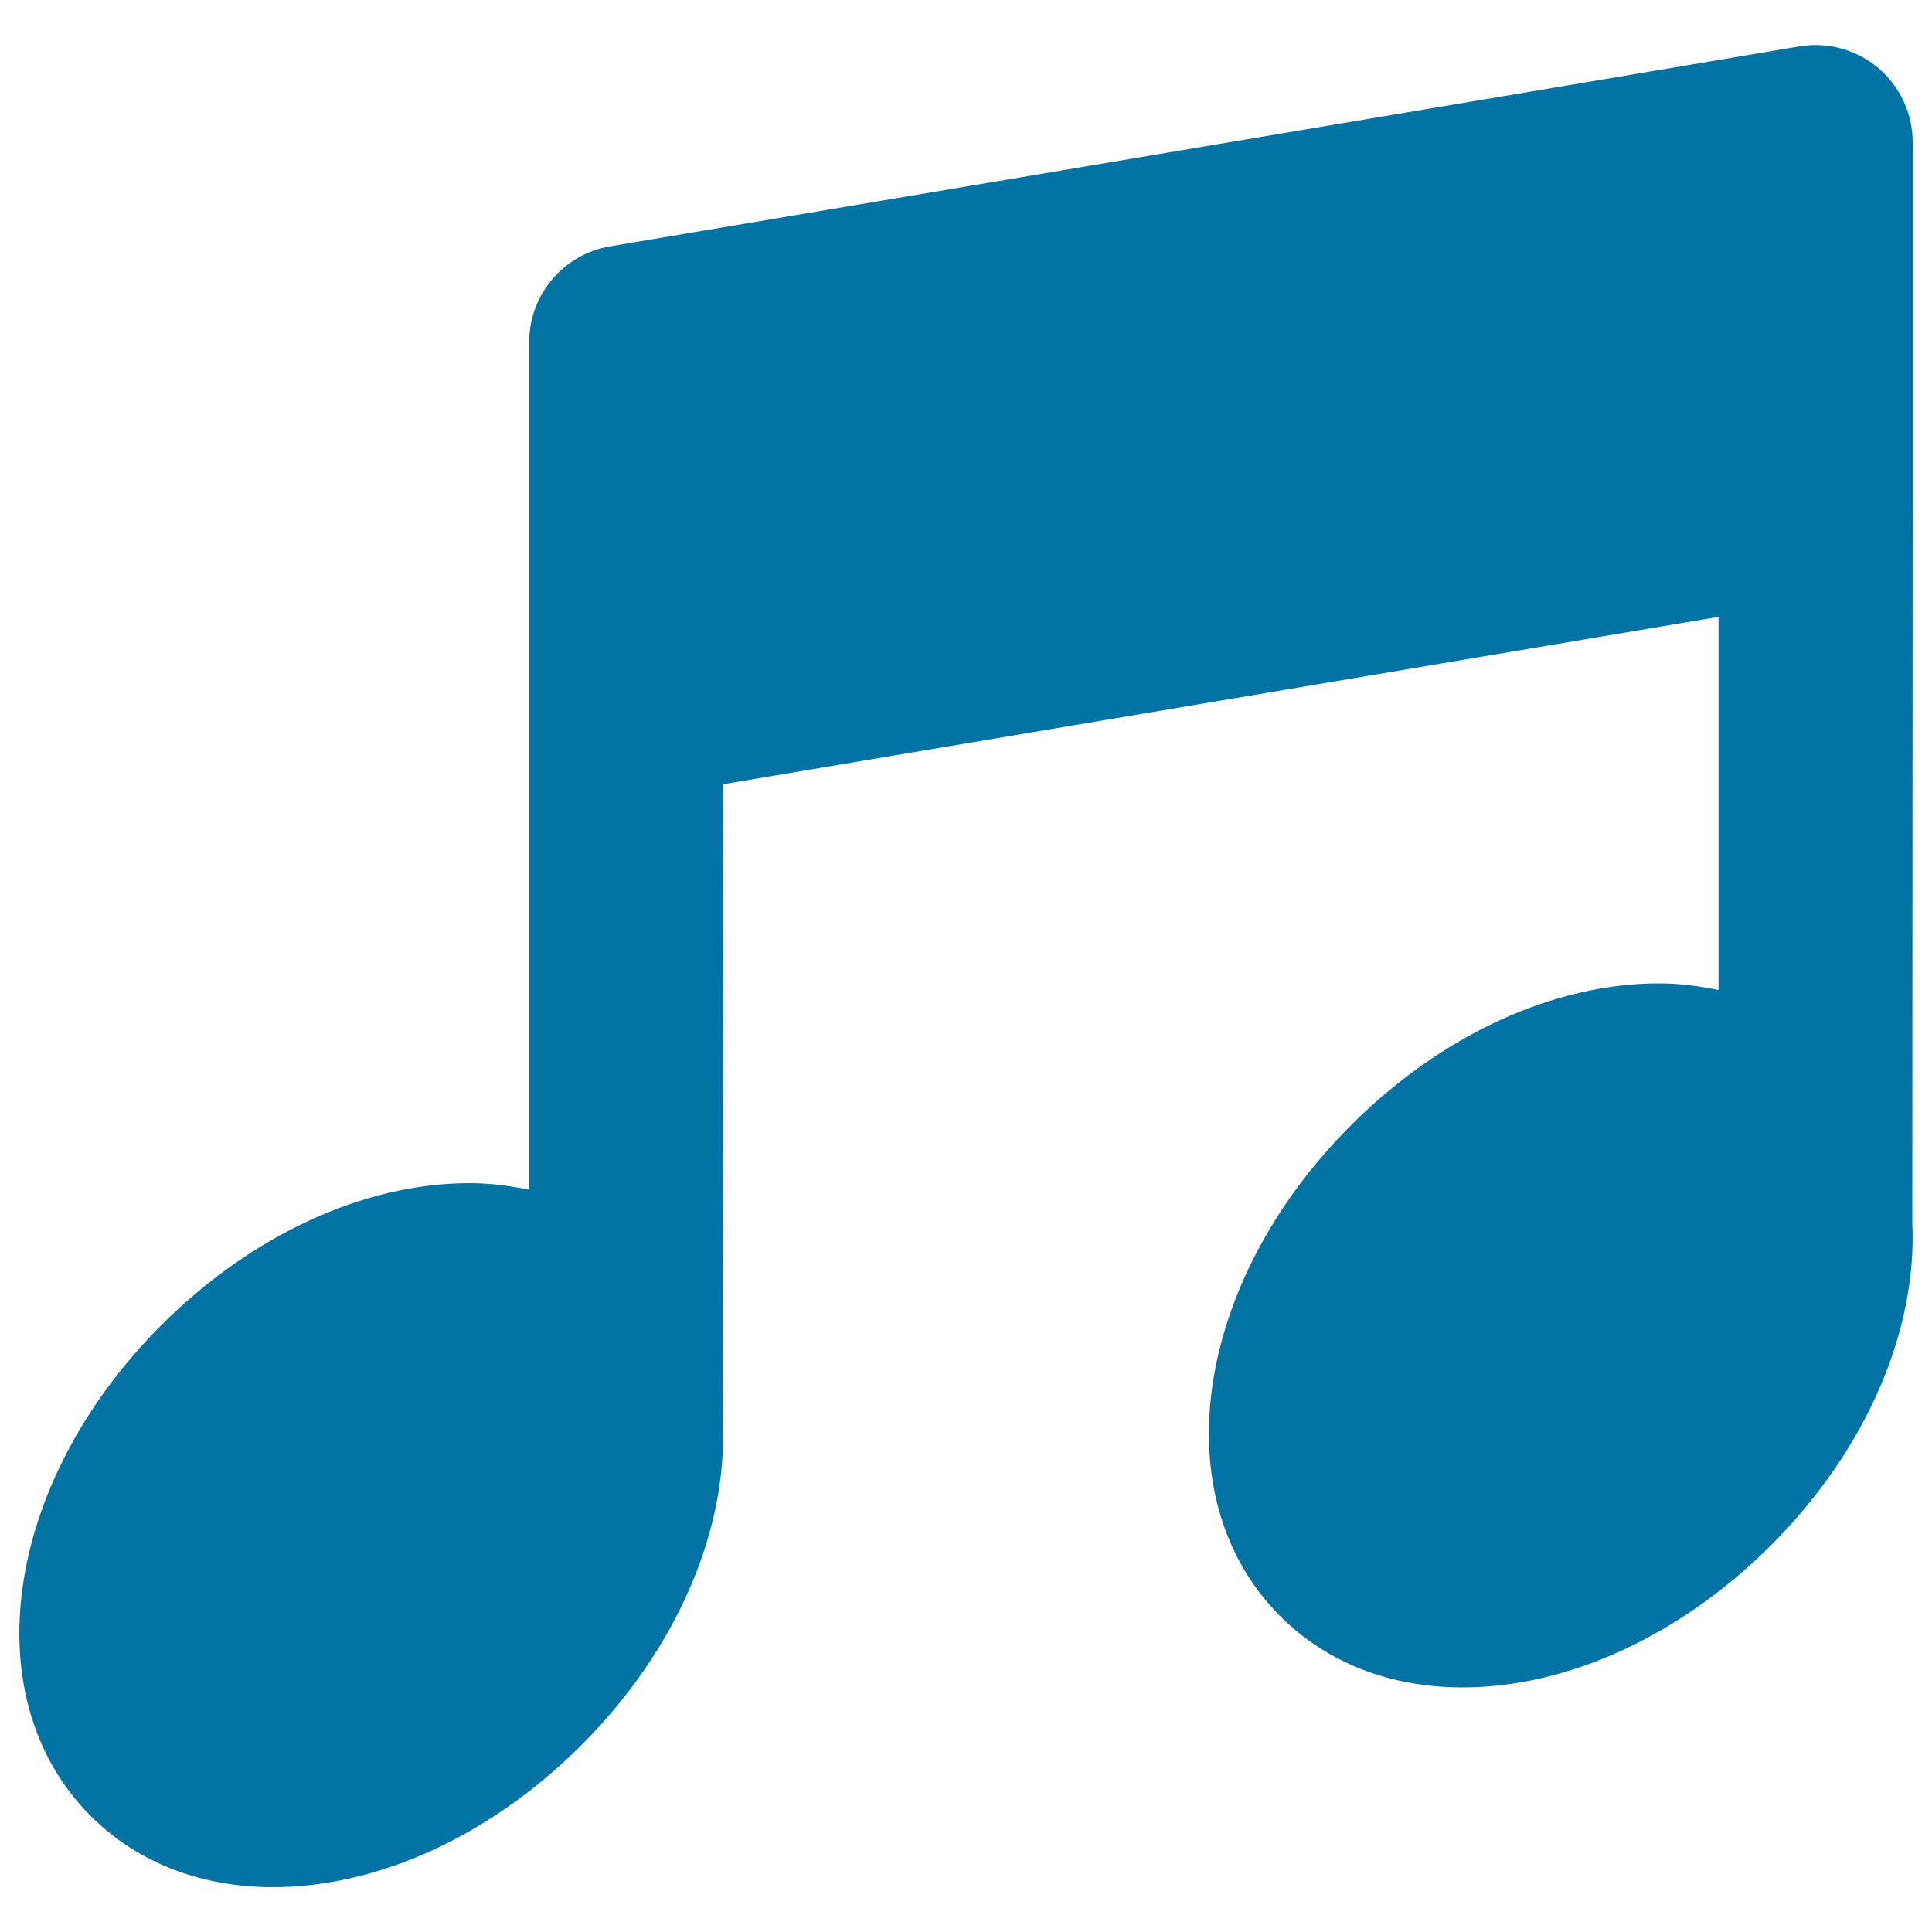
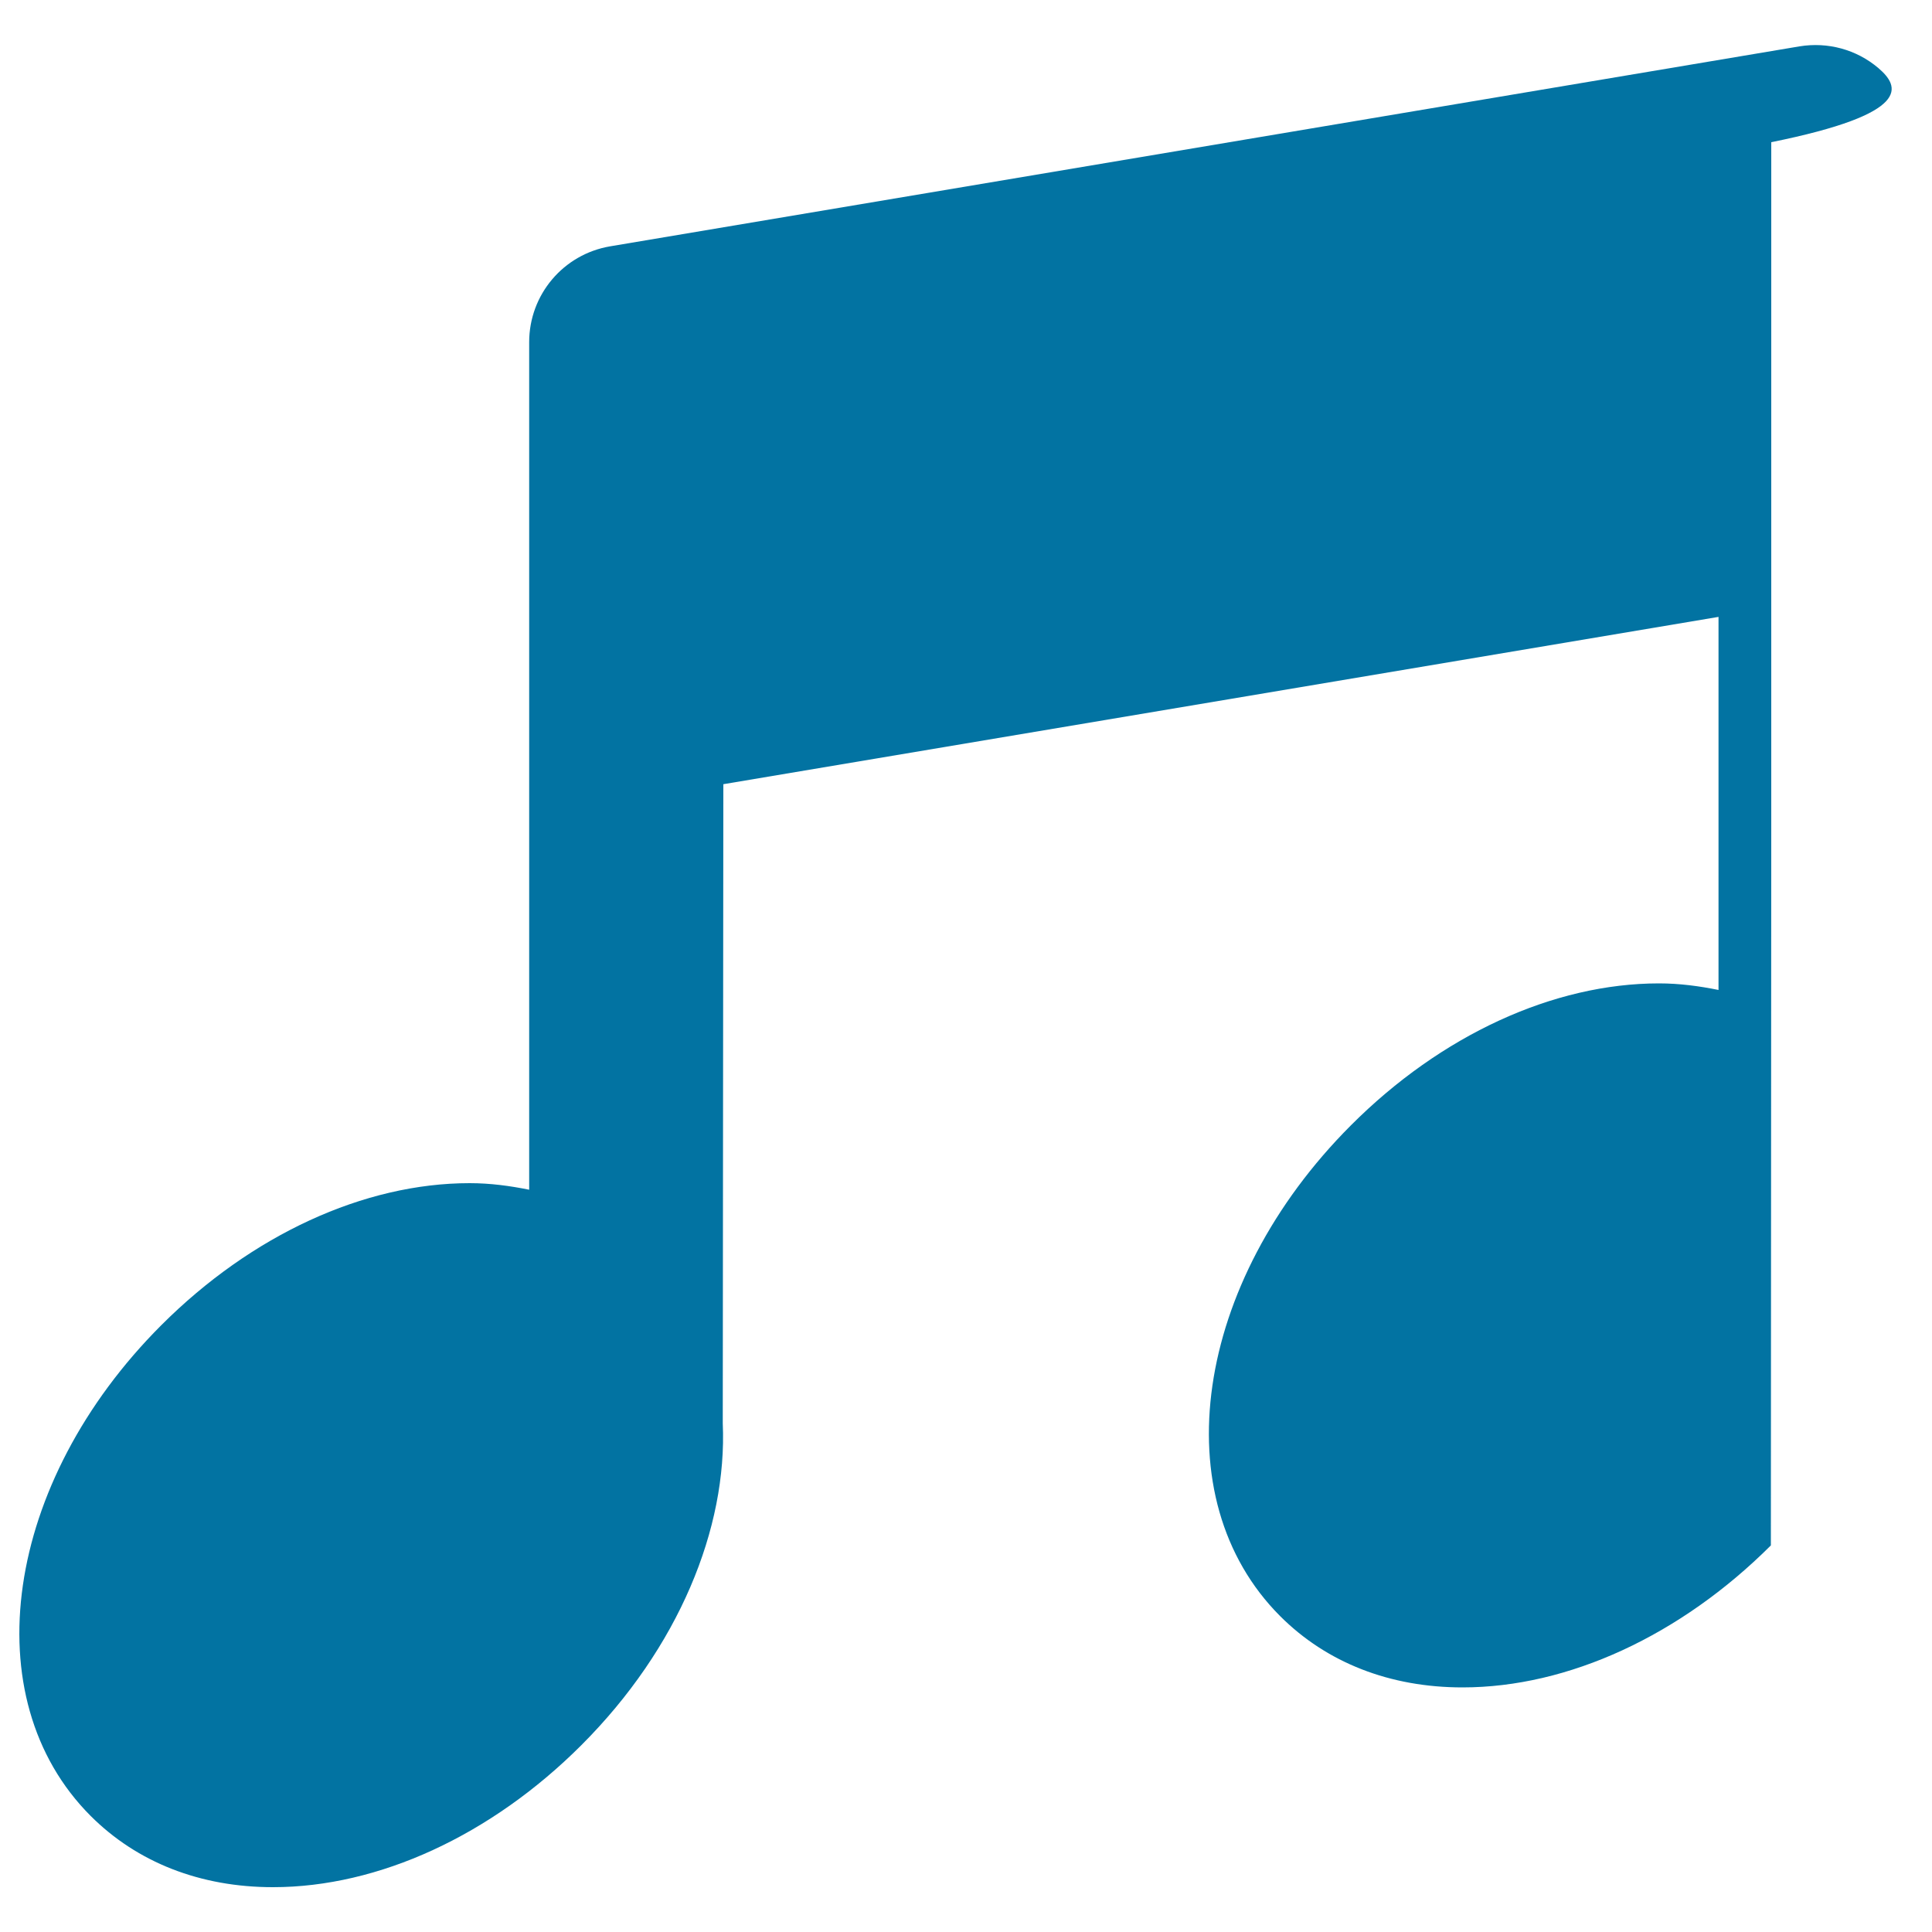
<svg xmlns="http://www.w3.org/2000/svg" viewBox="0 0 1000 1000" style="fill:#0273a2">
  <title>Musical Note SVG icon</title>
  <g>
-     <path d="M972.2,35.2C960.9,25.6,946,21.6,931.4,24L315.8,127.5c-24.2,4.1-41.9,25-41.9,49.6v186.2v252.5c-9.9-2-20.1-3.4-30.8-3.4c-54.7,0-112.9,26.8-159.6,73.5c-81.4,81.4-97.5,193-36.6,254c24.1,24.1,56.8,36.9,94.4,36.9c54.7,0,112.9-26.8,159.6-73.5c50.4-50.4,75.6-112.3,73.2-166.6c0-0.8,0.3-330.8,0.3-330.8l515.1-86.6v193.1c-9.9-2-20.1-3.4-30.8-3.4c-54.7,0-112.9,26.8-159.5,73.5c-81.4,81.5-97.5,193-36.6,254c24.1,24.1,56.8,36.9,94.4,36.9c54.7,0,112.8-26.8,159.6-73.5c50.5-50.5,75.8-112.5,73.2-166.9c0-0.7,0.2-373.1,0.2-373.1V73.6C990,58.8,983.5,44.8,972.2,35.2z" />
+     <path d="M972.2,35.2C960.9,25.6,946,21.6,931.4,24L315.8,127.5c-24.2,4.1-41.9,25-41.9,49.6v186.2v252.5c-9.9-2-20.1-3.4-30.8-3.4c-54.7,0-112.9,26.8-159.6,73.5c-81.4,81.4-97.5,193-36.6,254c24.1,24.1,56.8,36.9,94.4,36.9c54.7,0,112.9-26.8,159.6-73.5c50.4-50.4,75.6-112.3,73.2-166.6c0-0.8,0.3-330.8,0.3-330.8l515.1-86.6v193.1c-9.9-2-20.1-3.4-30.8-3.4c-54.7,0-112.9,26.8-159.5,73.5c-81.4,81.5-97.5,193-36.6,254c24.1,24.1,56.8,36.9,94.4,36.9c54.7,0,112.8-26.8,159.6-73.5c0-0.7,0.2-373.1,0.2-373.1V73.6C990,58.8,983.5,44.8,972.2,35.2z" />
  </g>
</svg>